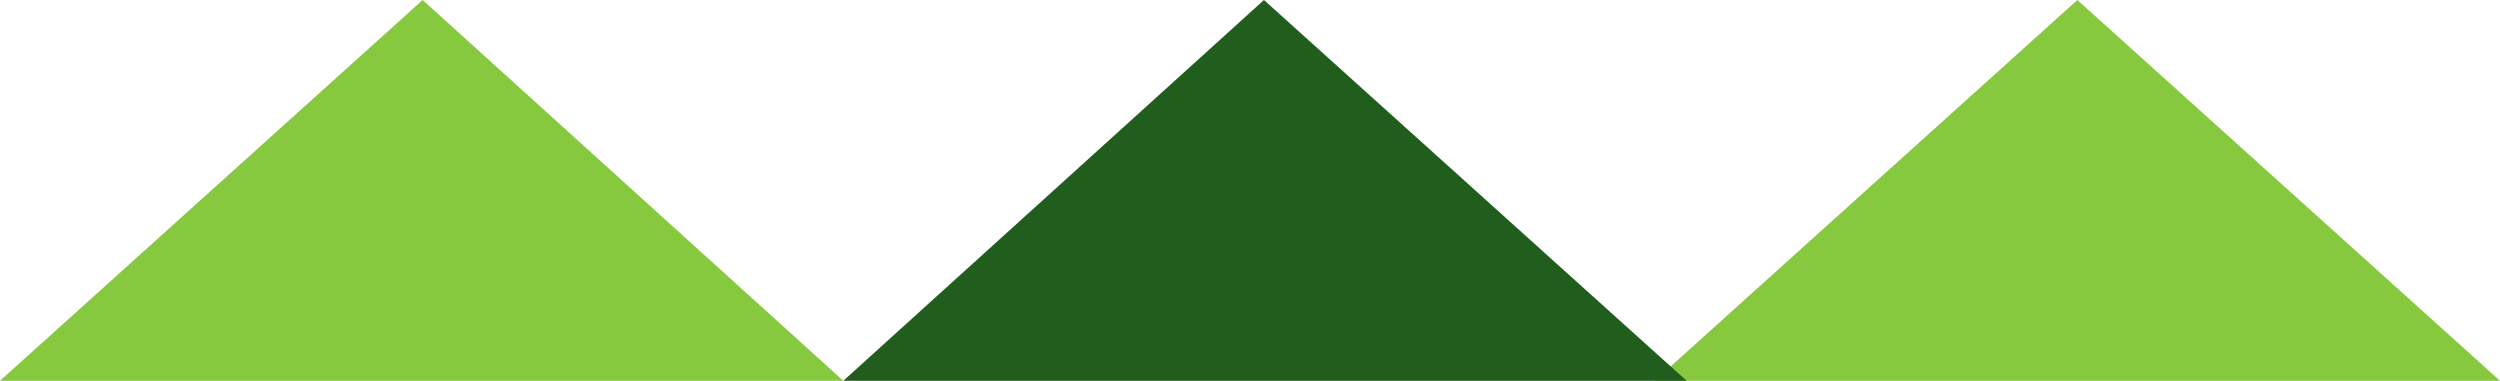
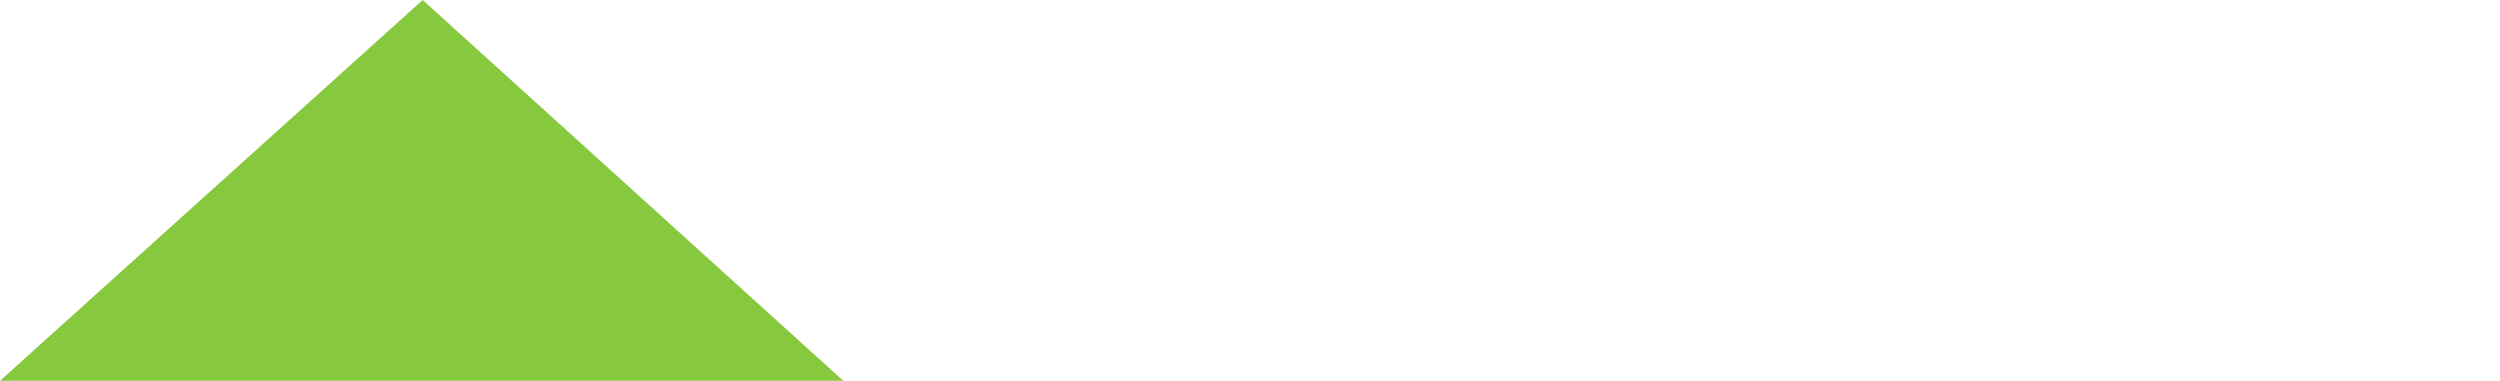
<svg xmlns="http://www.w3.org/2000/svg" version="1.1" id="レイヤー_1" x="0px" y="0px" viewBox="0 0 125.4 19.1" style="enable-background:new 0 0 125.4 19.1;" xml:space="preserve">
  <style type="text/css">
	.st0{fill:#86C93E;}
	.st1{fill:#215D1D;}
</style>
  <g>
    <polygon class="st0" points="21.2,0 0,19.1 42.3,19.1  " />
-     <polygon class="st0" points="104.2,0 83,19.1 125.4,19.1  " />
-     <polygon class="st1" points="63.4,0 42.3,19.1 84.6,19.1  " />
  </g>
</svg>